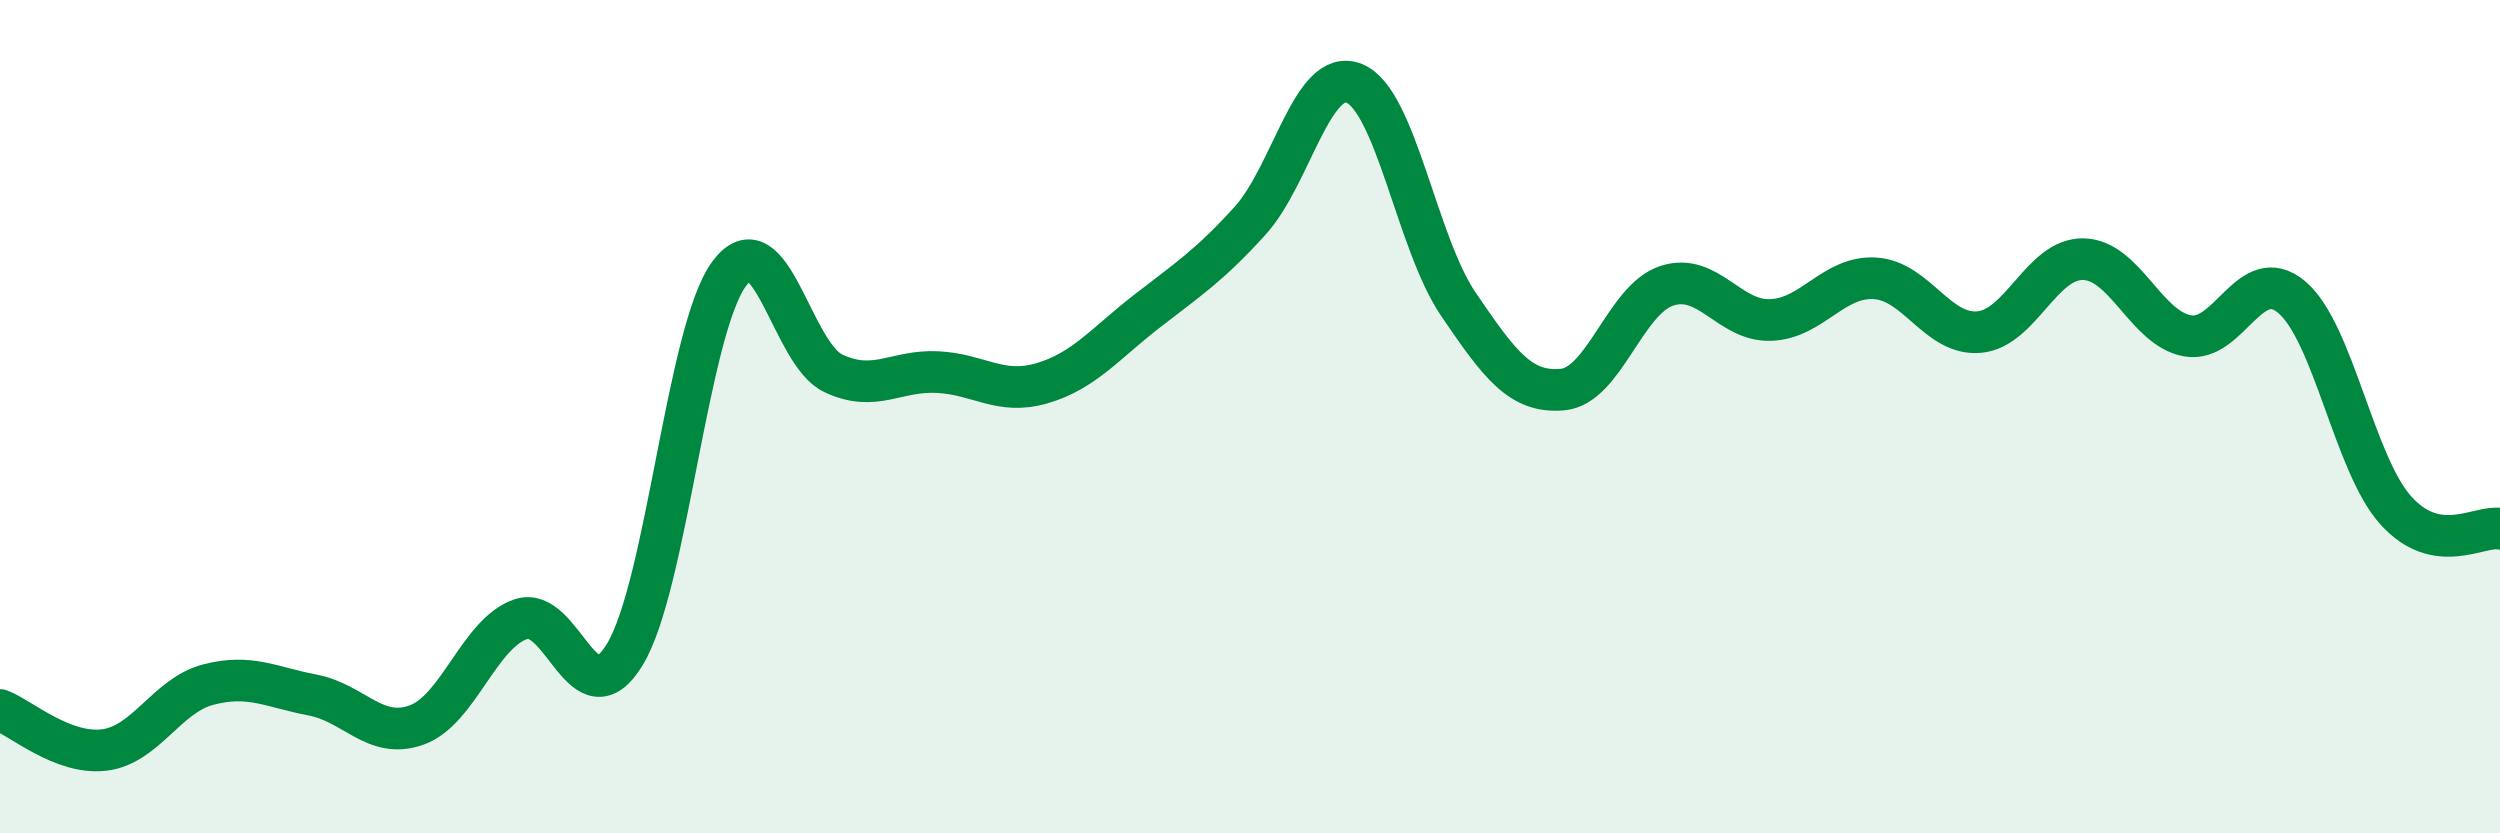
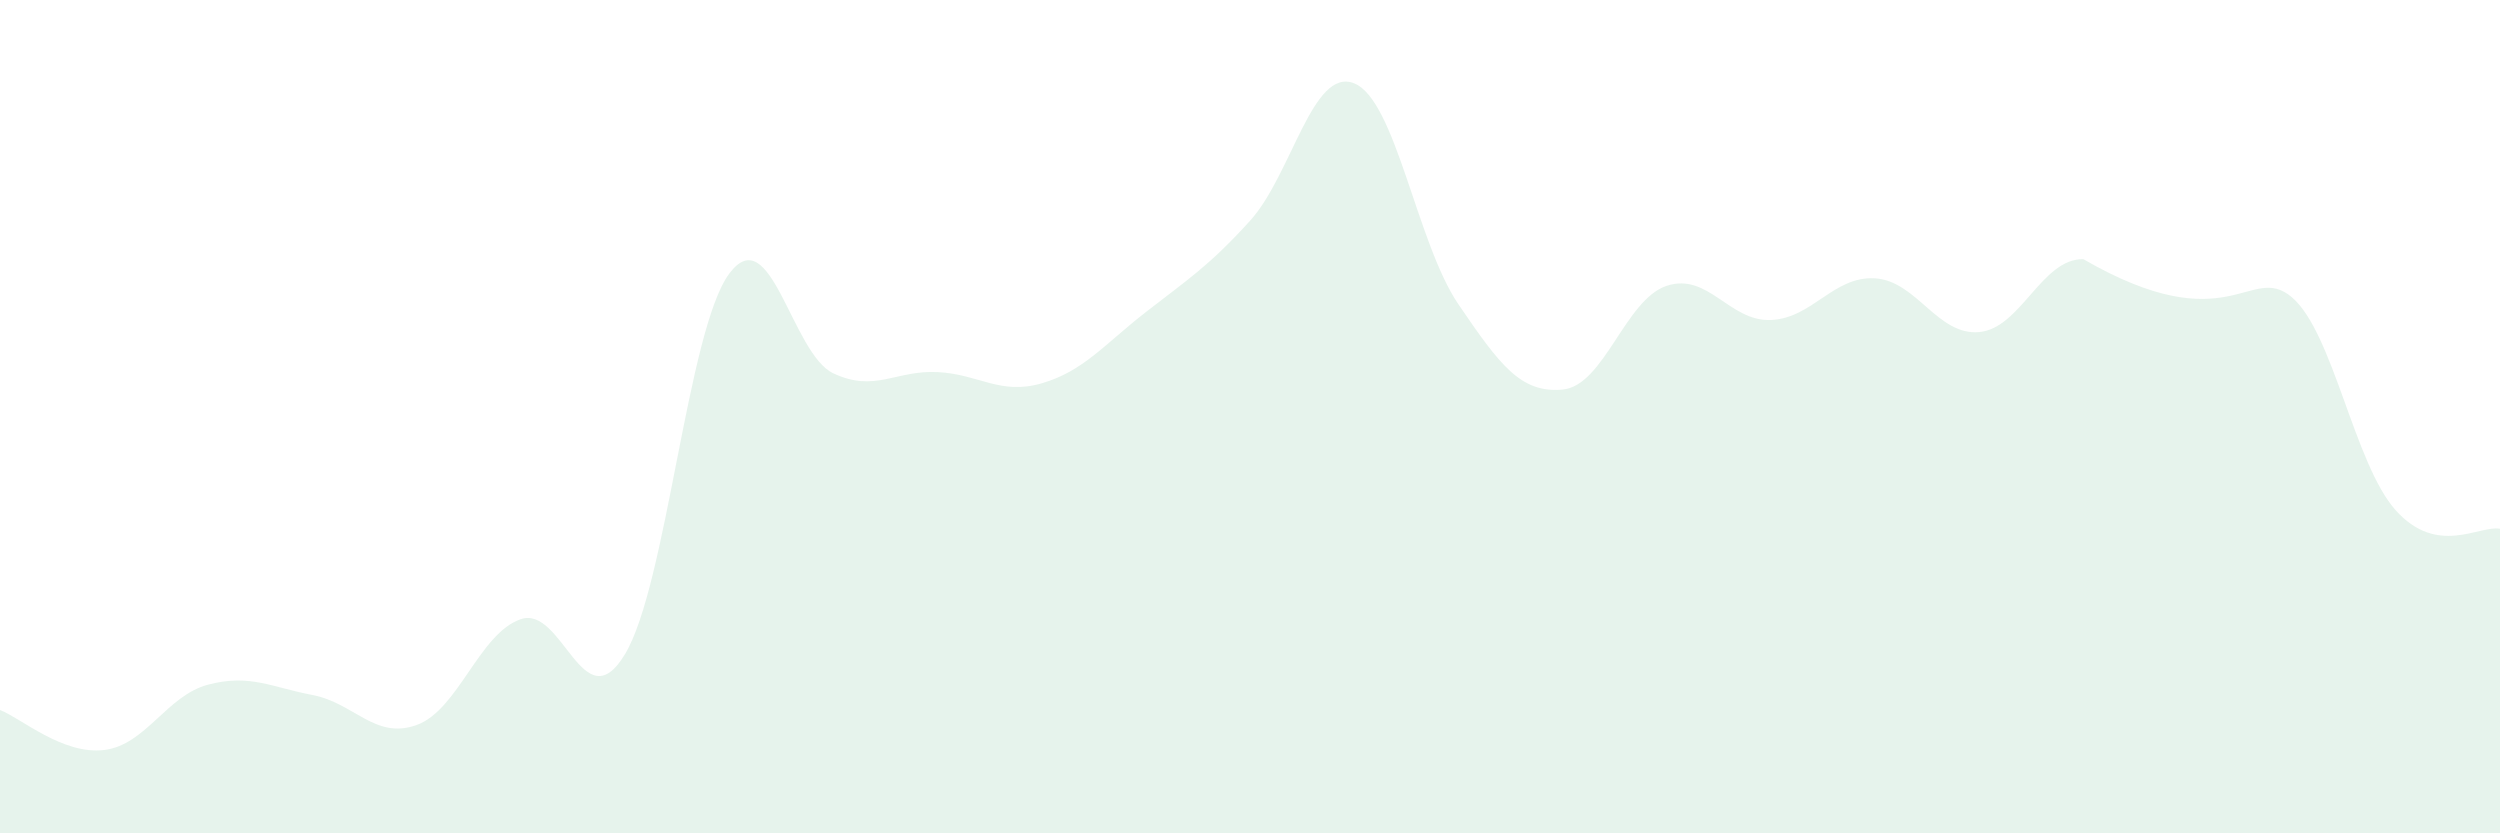
<svg xmlns="http://www.w3.org/2000/svg" width="60" height="20" viewBox="0 0 60 20">
-   <path d="M 0,17.04 C 0.5,17.23 1.5,18.12 2.5,18 C 3.5,17.88 4,16.69 5,16.43 C 6,16.17 6.5,16.49 7.5,16.68 C 8.5,16.87 9,17.76 10,17.4 C 11,17.04 11.5,15.2 12.5,14.86 C 13.5,14.52 14,17.36 15,15.7 C 16,14.04 16.5,7.92 17.5,6.57 C 18.5,5.22 19,8.49 20,8.96 C 21,9.43 21.5,8.88 22.5,8.93 C 23.5,8.98 24,9.49 25,9.2 C 26,8.91 26.5,8.27 27.5,7.49 C 28.5,6.71 29,6.4 30,5.3 C 31,4.2 31.5,1.6 32.5,2 C 33.5,2.4 34,5.83 35,7.3 C 36,8.77 36.5,9.44 37.5,9.35 C 38.5,9.26 39,7.19 40,6.86 C 41,6.53 41.5,7.72 42.5,7.68 C 43.5,7.64 44,6.62 45,6.68 C 46,6.74 46.5,8.06 47.5,7.97 C 48.5,7.88 49,6.2 50,6.22 C 51,6.24 51.5,7.88 52.5,8.06 C 53.5,8.24 54,6.29 55,7.13 C 56,7.97 56.5,11.14 57.5,12.25 C 58.5,13.36 59.5,12.6 60,12.69L60 20L0 20Z" fill="#008740" opacity="0.1" stroke-linecap="round" stroke-linejoin="round" />
-   <path d="M 0,17.04 C 0.5,17.23 1.5,18.12 2.5,18 C 3.5,17.88 4,16.69 5,16.43 C 6,16.17 6.5,16.49 7.5,16.68 C 8.5,16.87 9,17.76 10,17.4 C 11,17.04 11.5,15.2 12.5,14.86 C 13.5,14.52 14,17.36 15,15.7 C 16,14.04 16.5,7.92 17.5,6.57 C 18.5,5.22 19,8.49 20,8.96 C 21,9.43 21.5,8.88 22.5,8.93 C 23.5,8.98 24,9.49 25,9.2 C 26,8.91 26.5,8.27 27.5,7.49 C 28.5,6.71 29,6.4 30,5.3 C 31,4.2 31.5,1.6 32.5,2 C 33.5,2.4 34,5.83 35,7.3 C 36,8.77 36.5,9.44 37.5,9.35 C 38.5,9.26 39,7.19 40,6.86 C 41,6.53 41.5,7.72 42.5,7.68 C 43.5,7.64 44,6.62 45,6.68 C 46,6.74 46.5,8.06 47.5,7.97 C 48.5,7.88 49,6.2 50,6.22 C 51,6.24 51.5,7.88 52.5,8.06 C 53.5,8.24 54,6.29 55,7.13 C 56,7.97 56.5,11.14 57.5,12.25 C 58.5,13.36 59.5,12.6 60,12.69" stroke="#008740" stroke-width="1" fill="none" stroke-linecap="round" stroke-linejoin="round" />
+   <path d="M 0,17.04 C 0.5,17.23 1.5,18.12 2.5,18 C 3.5,17.88 4,16.69 5,16.43 C 6,16.17 6.5,16.49 7.5,16.68 C 8.5,16.87 9,17.76 10,17.4 C 11,17.04 11.5,15.2 12.5,14.86 C 13.5,14.52 14,17.36 15,15.7 C 16,14.04 16.5,7.92 17.5,6.57 C 18.5,5.22 19,8.49 20,8.96 C 21,9.43 21.5,8.88 22.5,8.93 C 23.5,8.98 24,9.49 25,9.2 C 26,8.91 26.5,8.27 27.5,7.49 C 28.5,6.71 29,6.4 30,5.3 C 31,4.2 31.5,1.6 32.5,2 C 33.5,2.4 34,5.83 35,7.3 C 36,8.77 36.5,9.44 37.5,9.35 C 38.5,9.26 39,7.19 40,6.86 C 41,6.53 41.5,7.72 42.5,7.68 C 43.5,7.64 44,6.62 45,6.68 C 46,6.74 46.5,8.06 47.5,7.97 C 48.5,7.88 49,6.2 50,6.22 C 53.5,8.24 54,6.29 55,7.13 C 56,7.97 56.5,11.14 57.5,12.25 C 58.5,13.36 59.5,12.6 60,12.69L60 20L0 20Z" fill="#008740" opacity="0.1" stroke-linecap="round" stroke-linejoin="round" />
</svg>